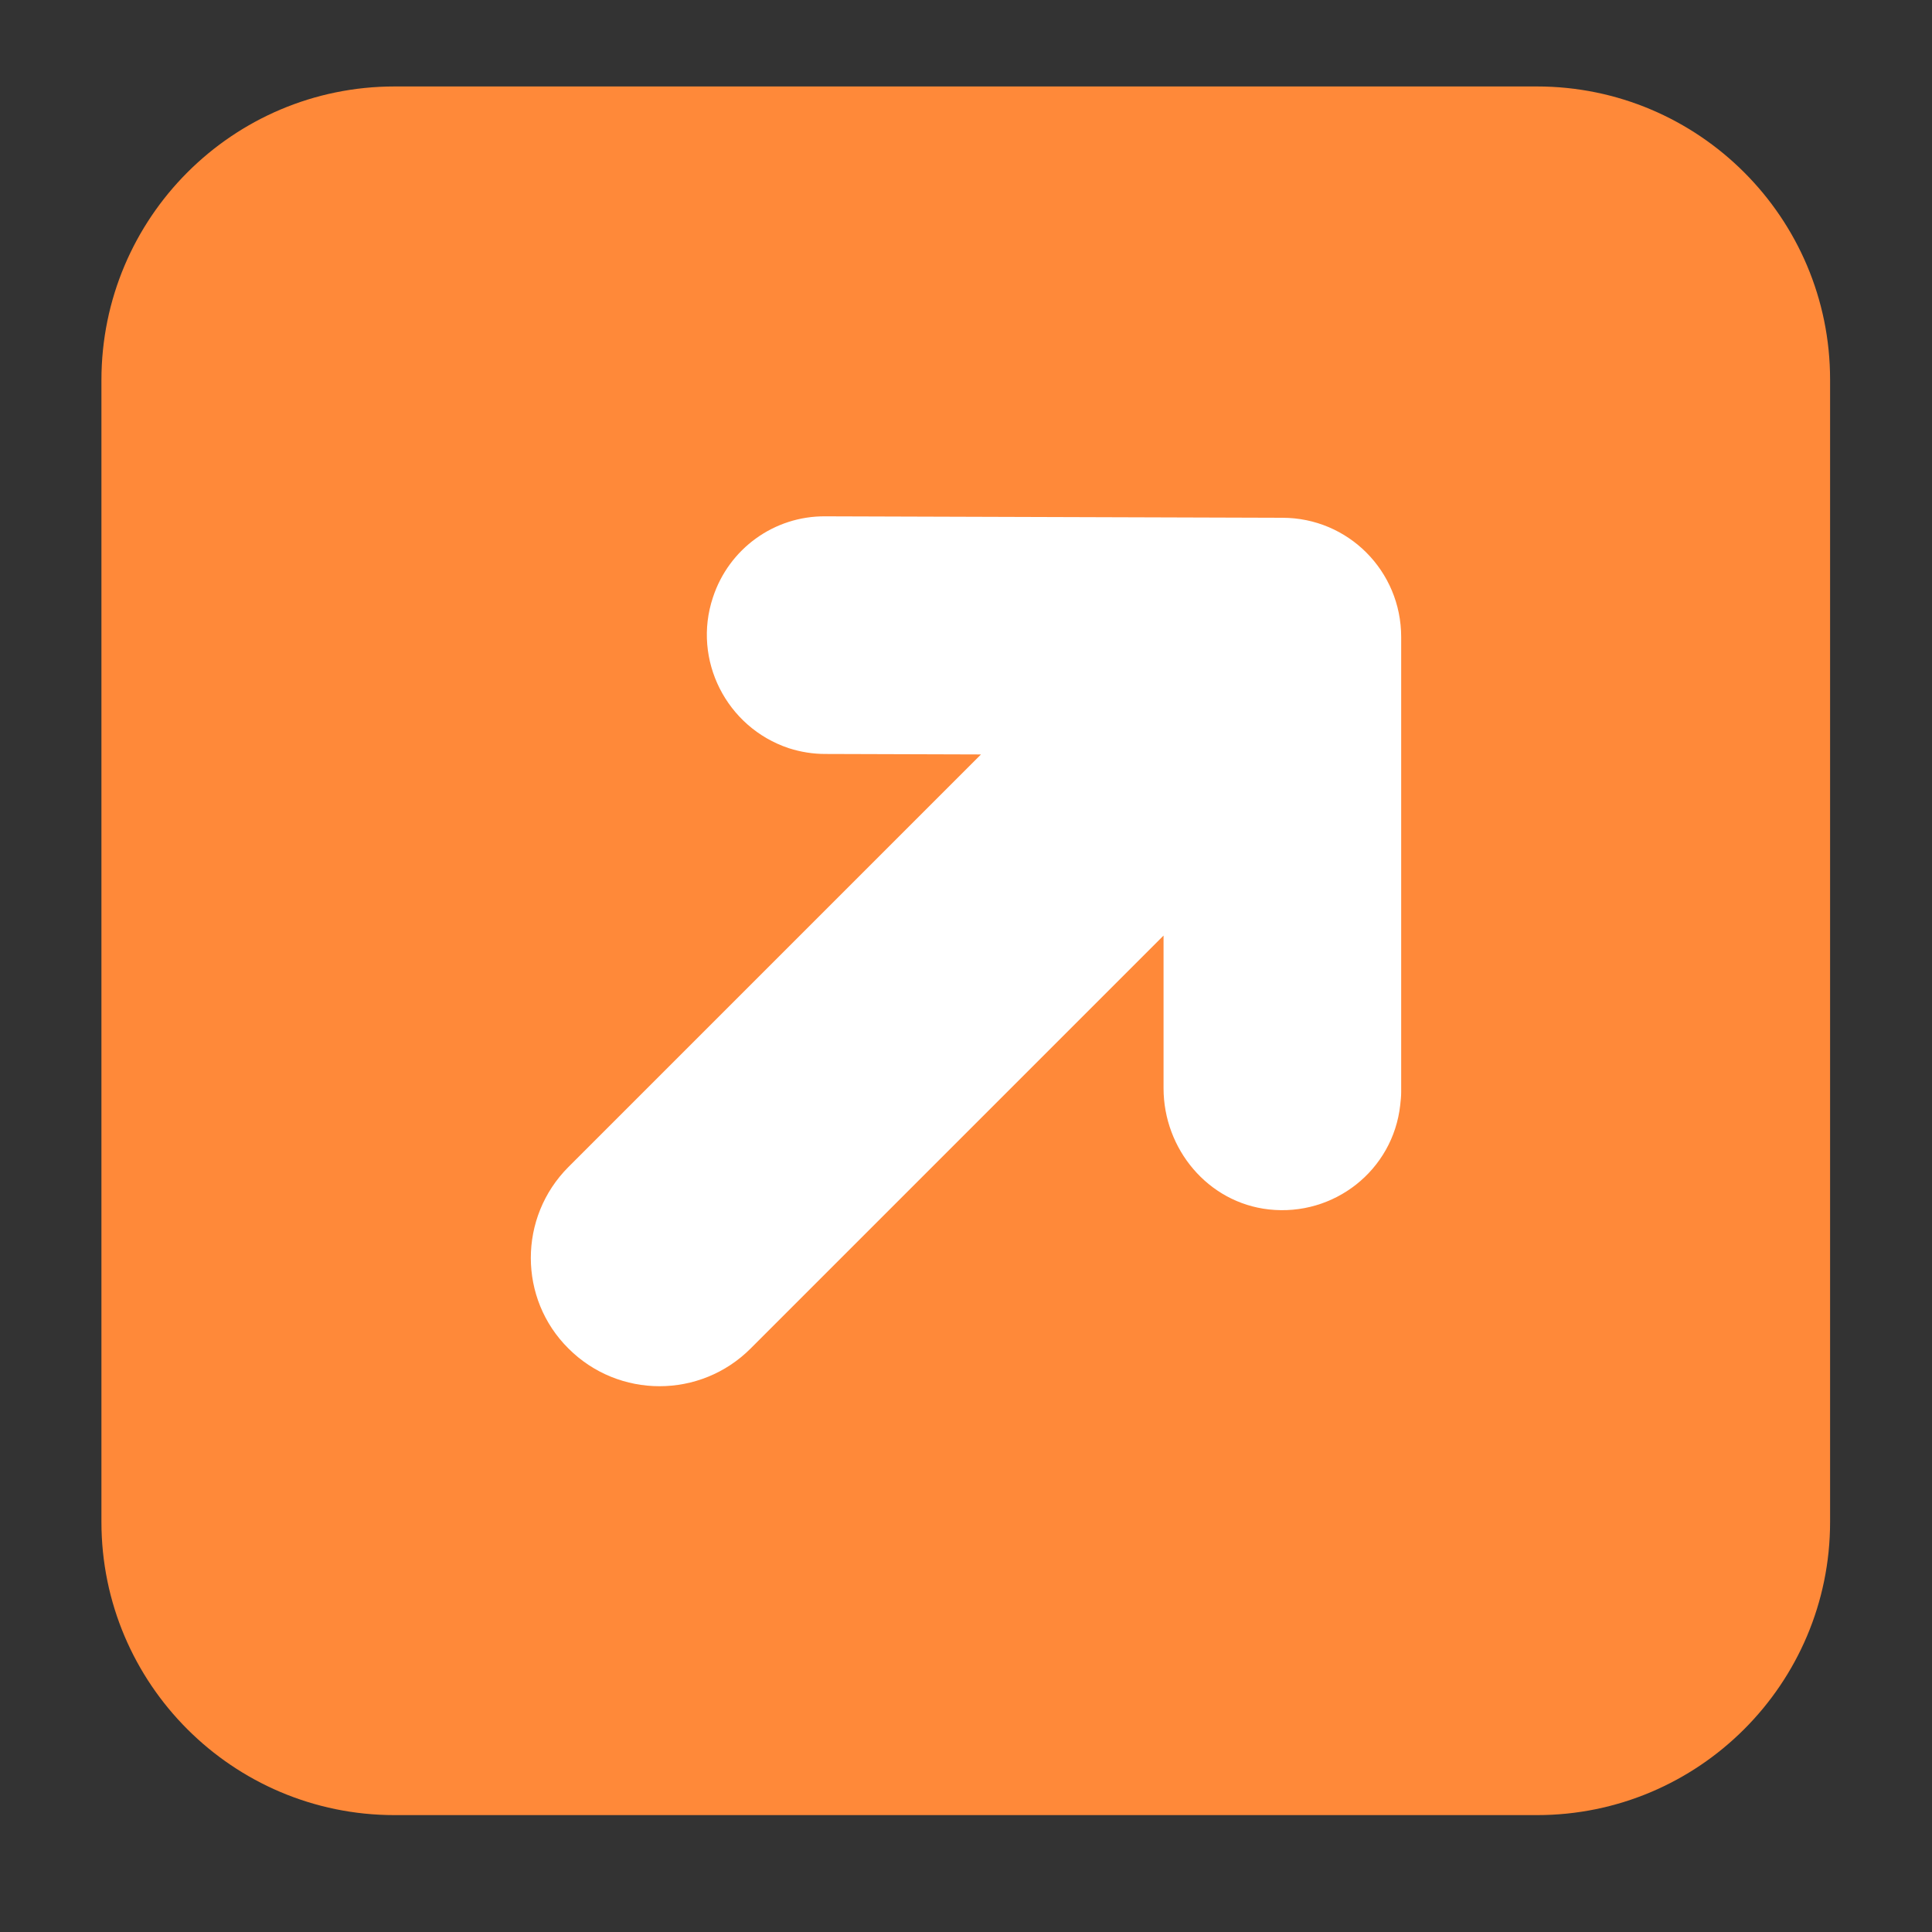
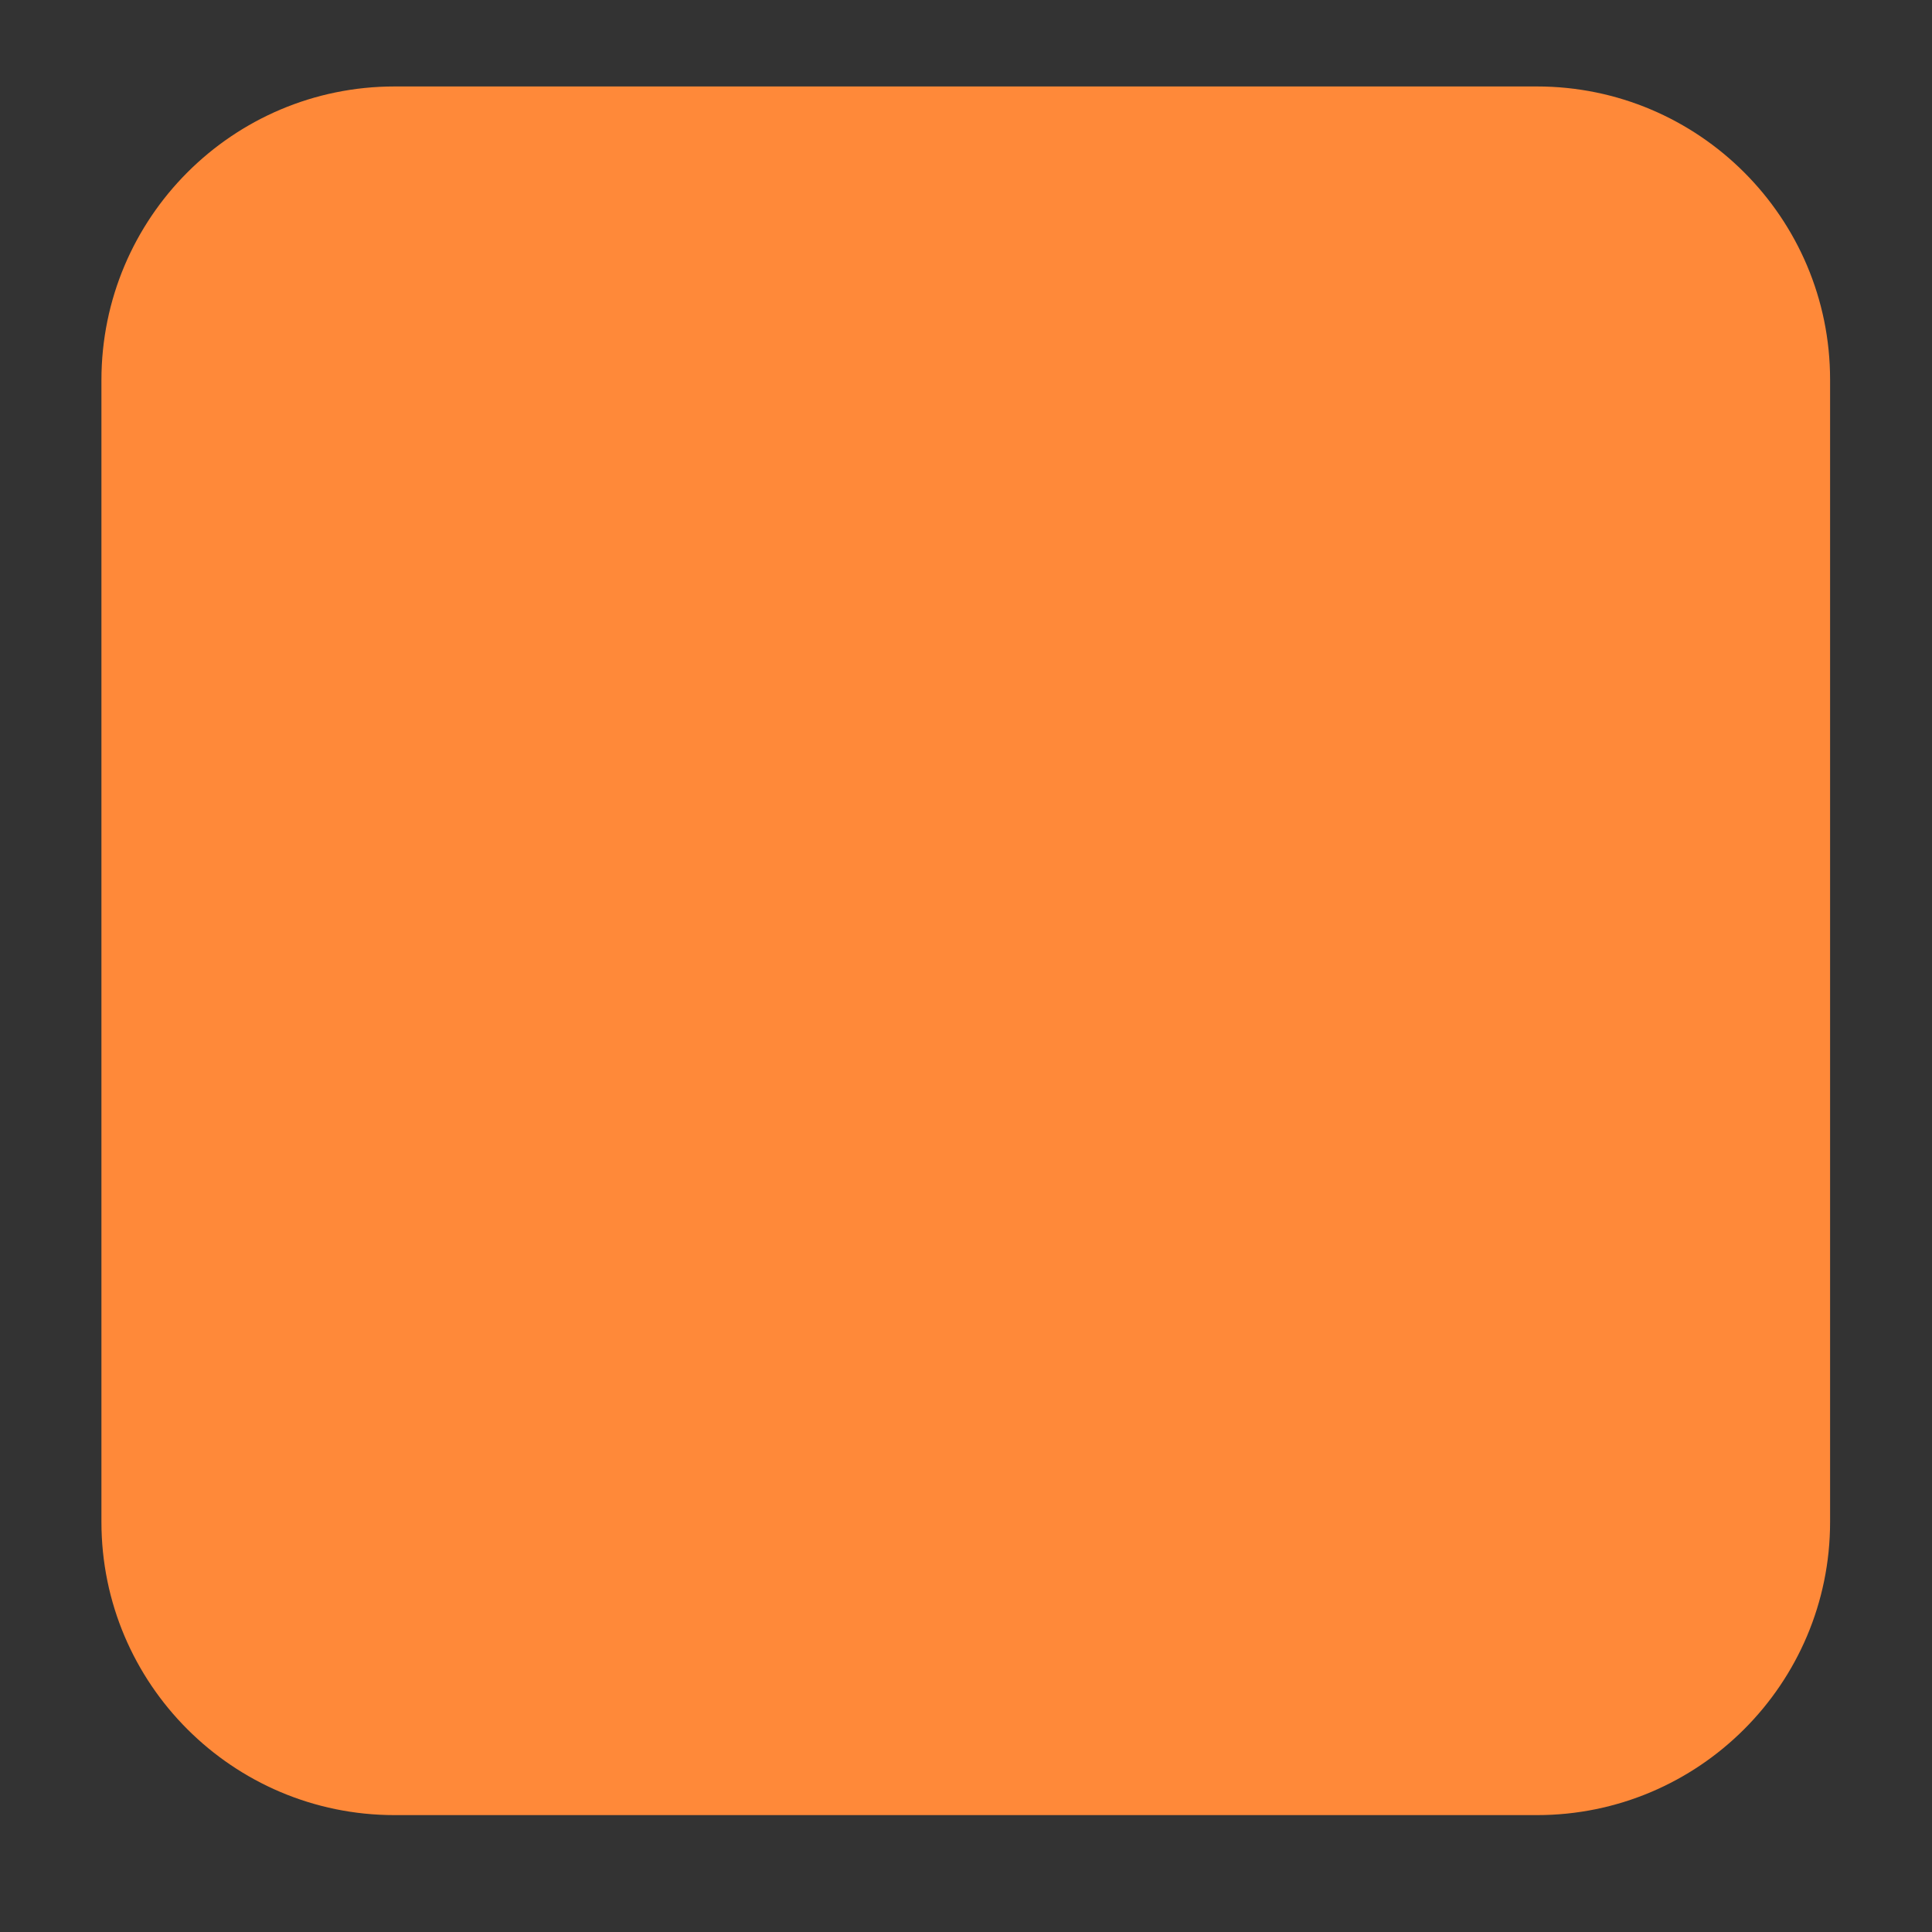
<svg xmlns="http://www.w3.org/2000/svg" version="1.1" id="Calque_1" x="0px" y="0px" viewBox="0 0 400 400" style="enable-background:new 0 0 400 400;" xml:space="preserve">
  <rect x="0" y="0" width="400" height="400" fill="#333333" stroke="none" />
  <style type="text/css">
	.st0{fill:#FF8939;}
	.st1{fill:#FFFFFF;}
</style>
  <path class="st0" d="M81.7,17.9h236.5c33.5,0,60.7,27.2,60.7,60.7v236.5c0,33.5-27.2,60.7-60.7,60.7H81.7  c-33.5,0-60.7-27.2-60.7-60.7V78.7C21,45.1,48.2,17.9,81.7,17.9z" />
-   <path class="st1" d="M265.5,107.2l-94.5-0.3h-0.1c-10.6-0.1-20,6.7-23.3,16.8c-4.3,12.9,2.8,26.9,15.7,31.2c2.5,0.8,5,1.2,7.6,1.2  l32.2,0.1l-85.4,85.4c-10.4,10.4-10.4,27.3,0,37.6l0,0c10.4,10.4,27.3,10.4,37.7,0l85.5-85.5v31.6c0,12.6,9.2,23.7,21.8,25.1  c13.5,1.5,25.7-8.1,27.2-21.6c0.1-0.9,0.2-1.8,0.2-2.7v-94.2C290.1,118.2,279.1,107.2,265.5,107.2z" />
</svg>